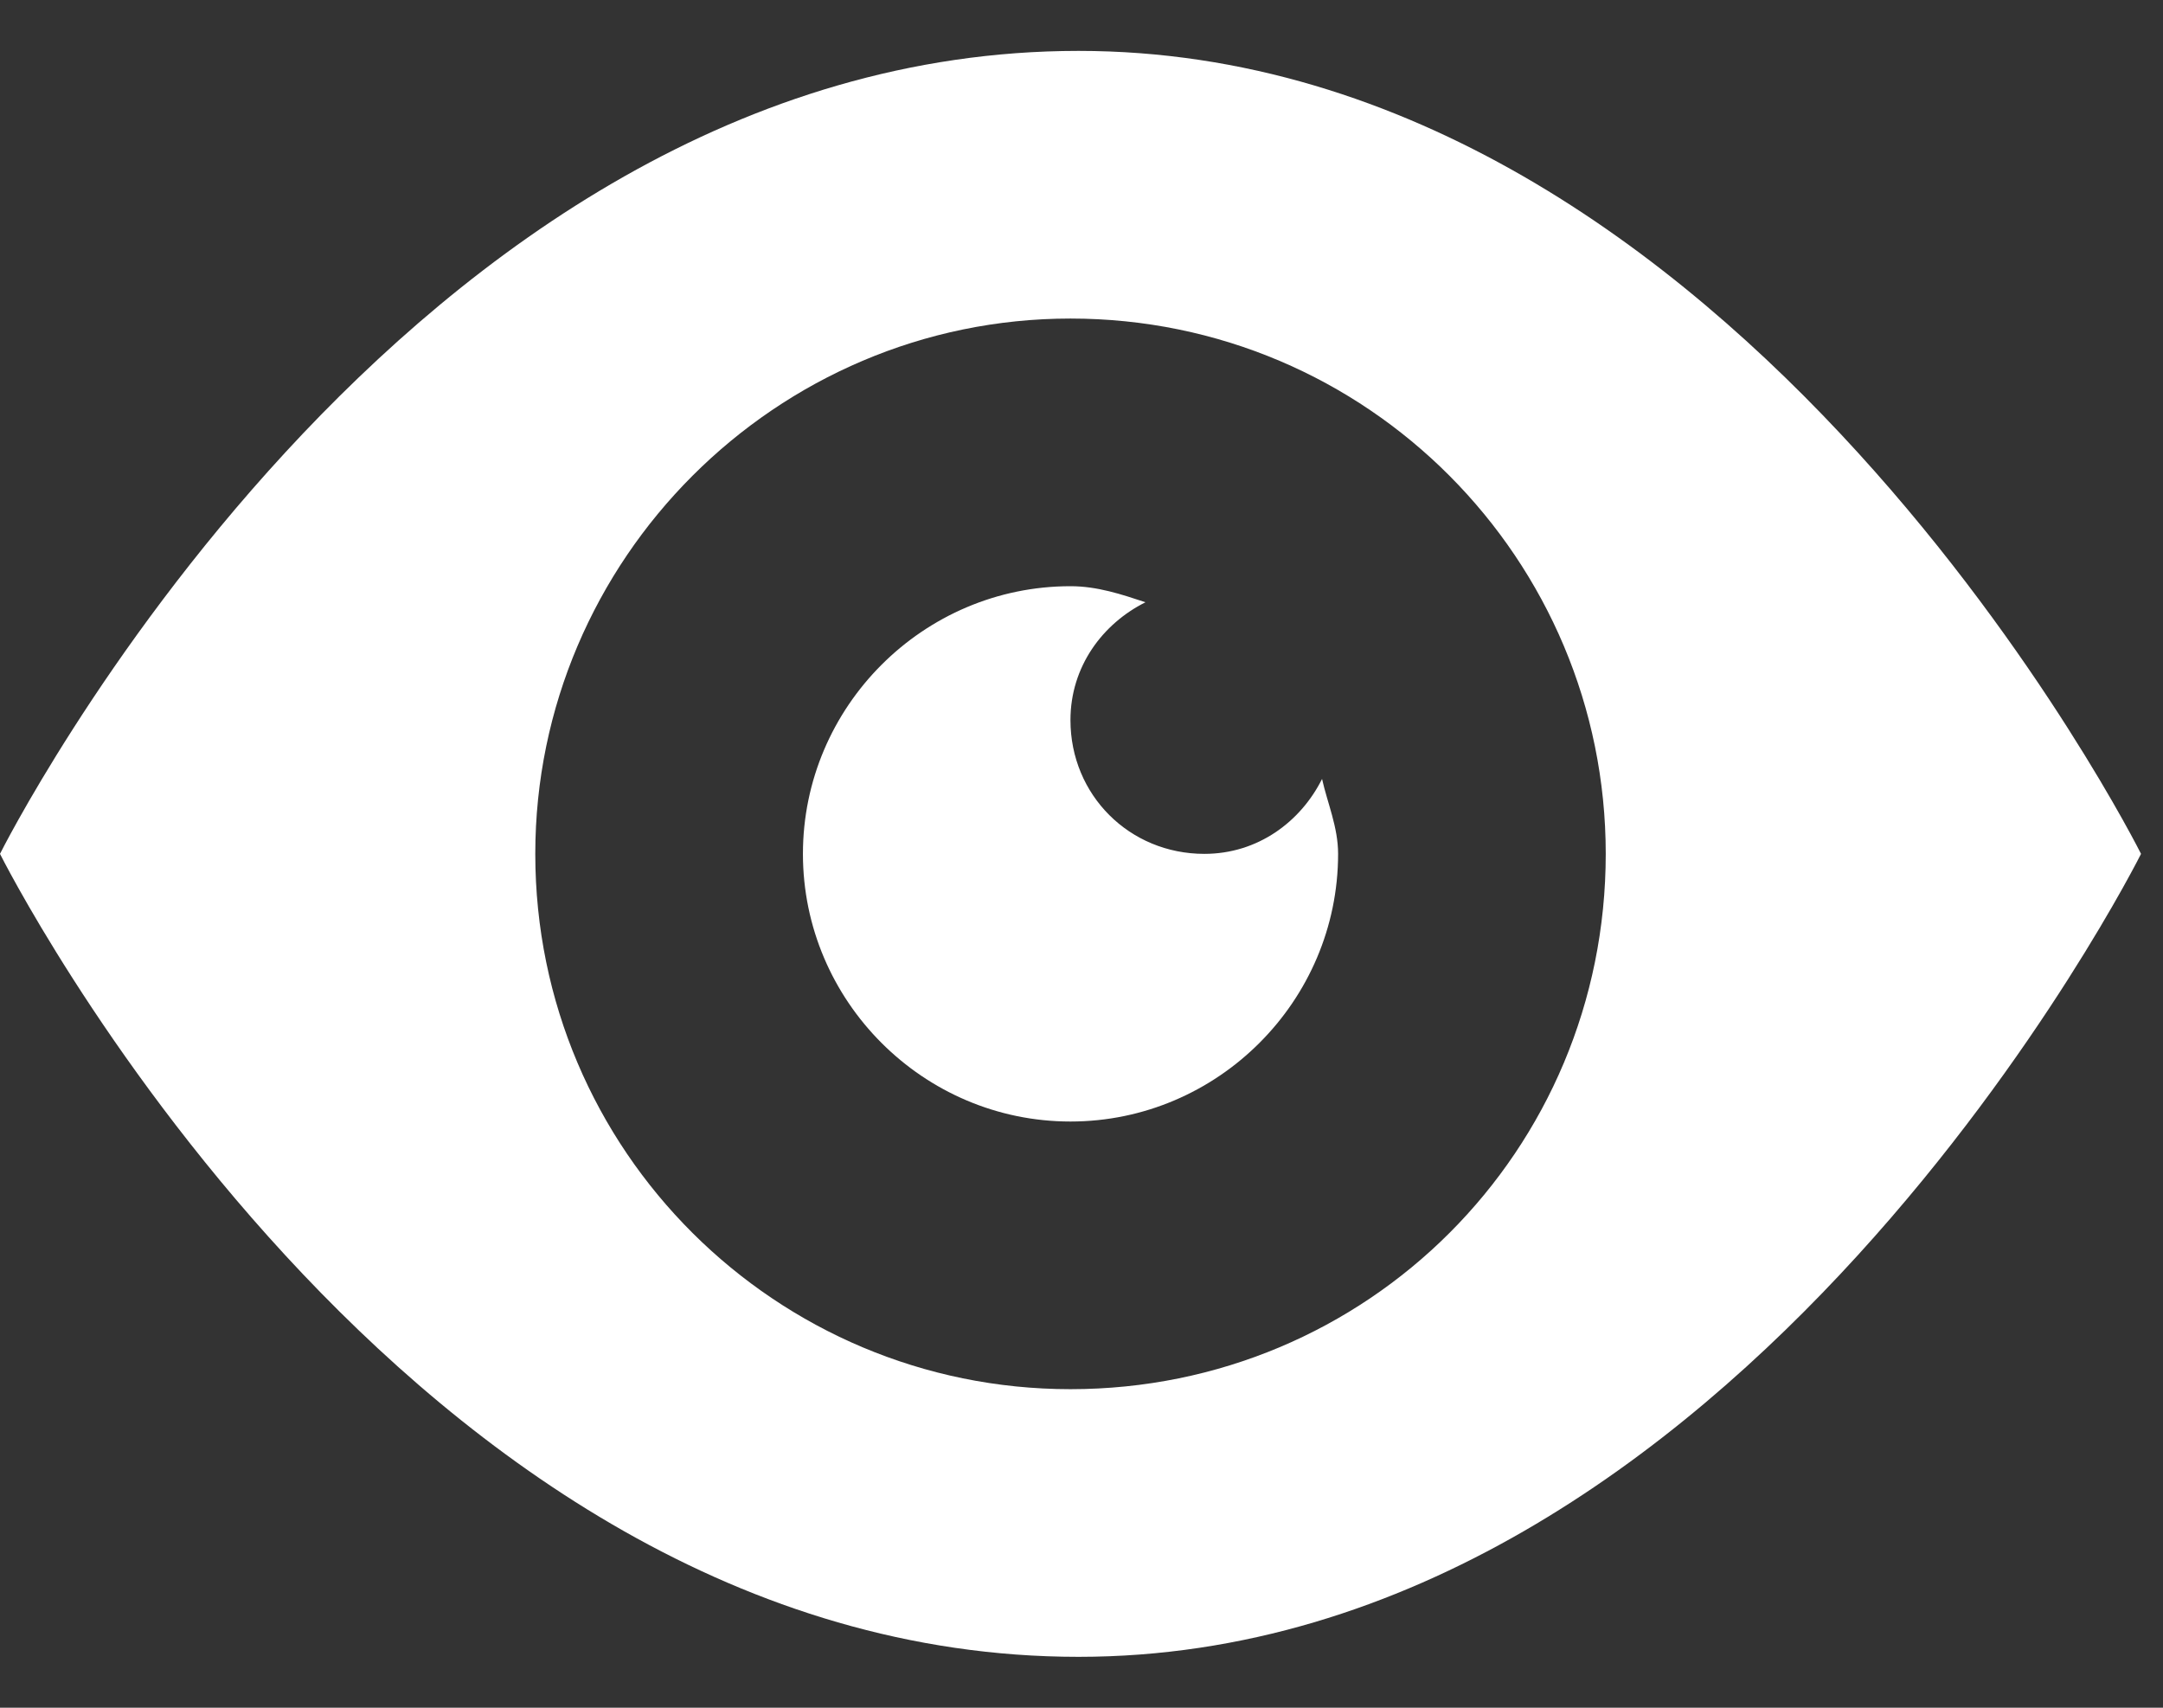
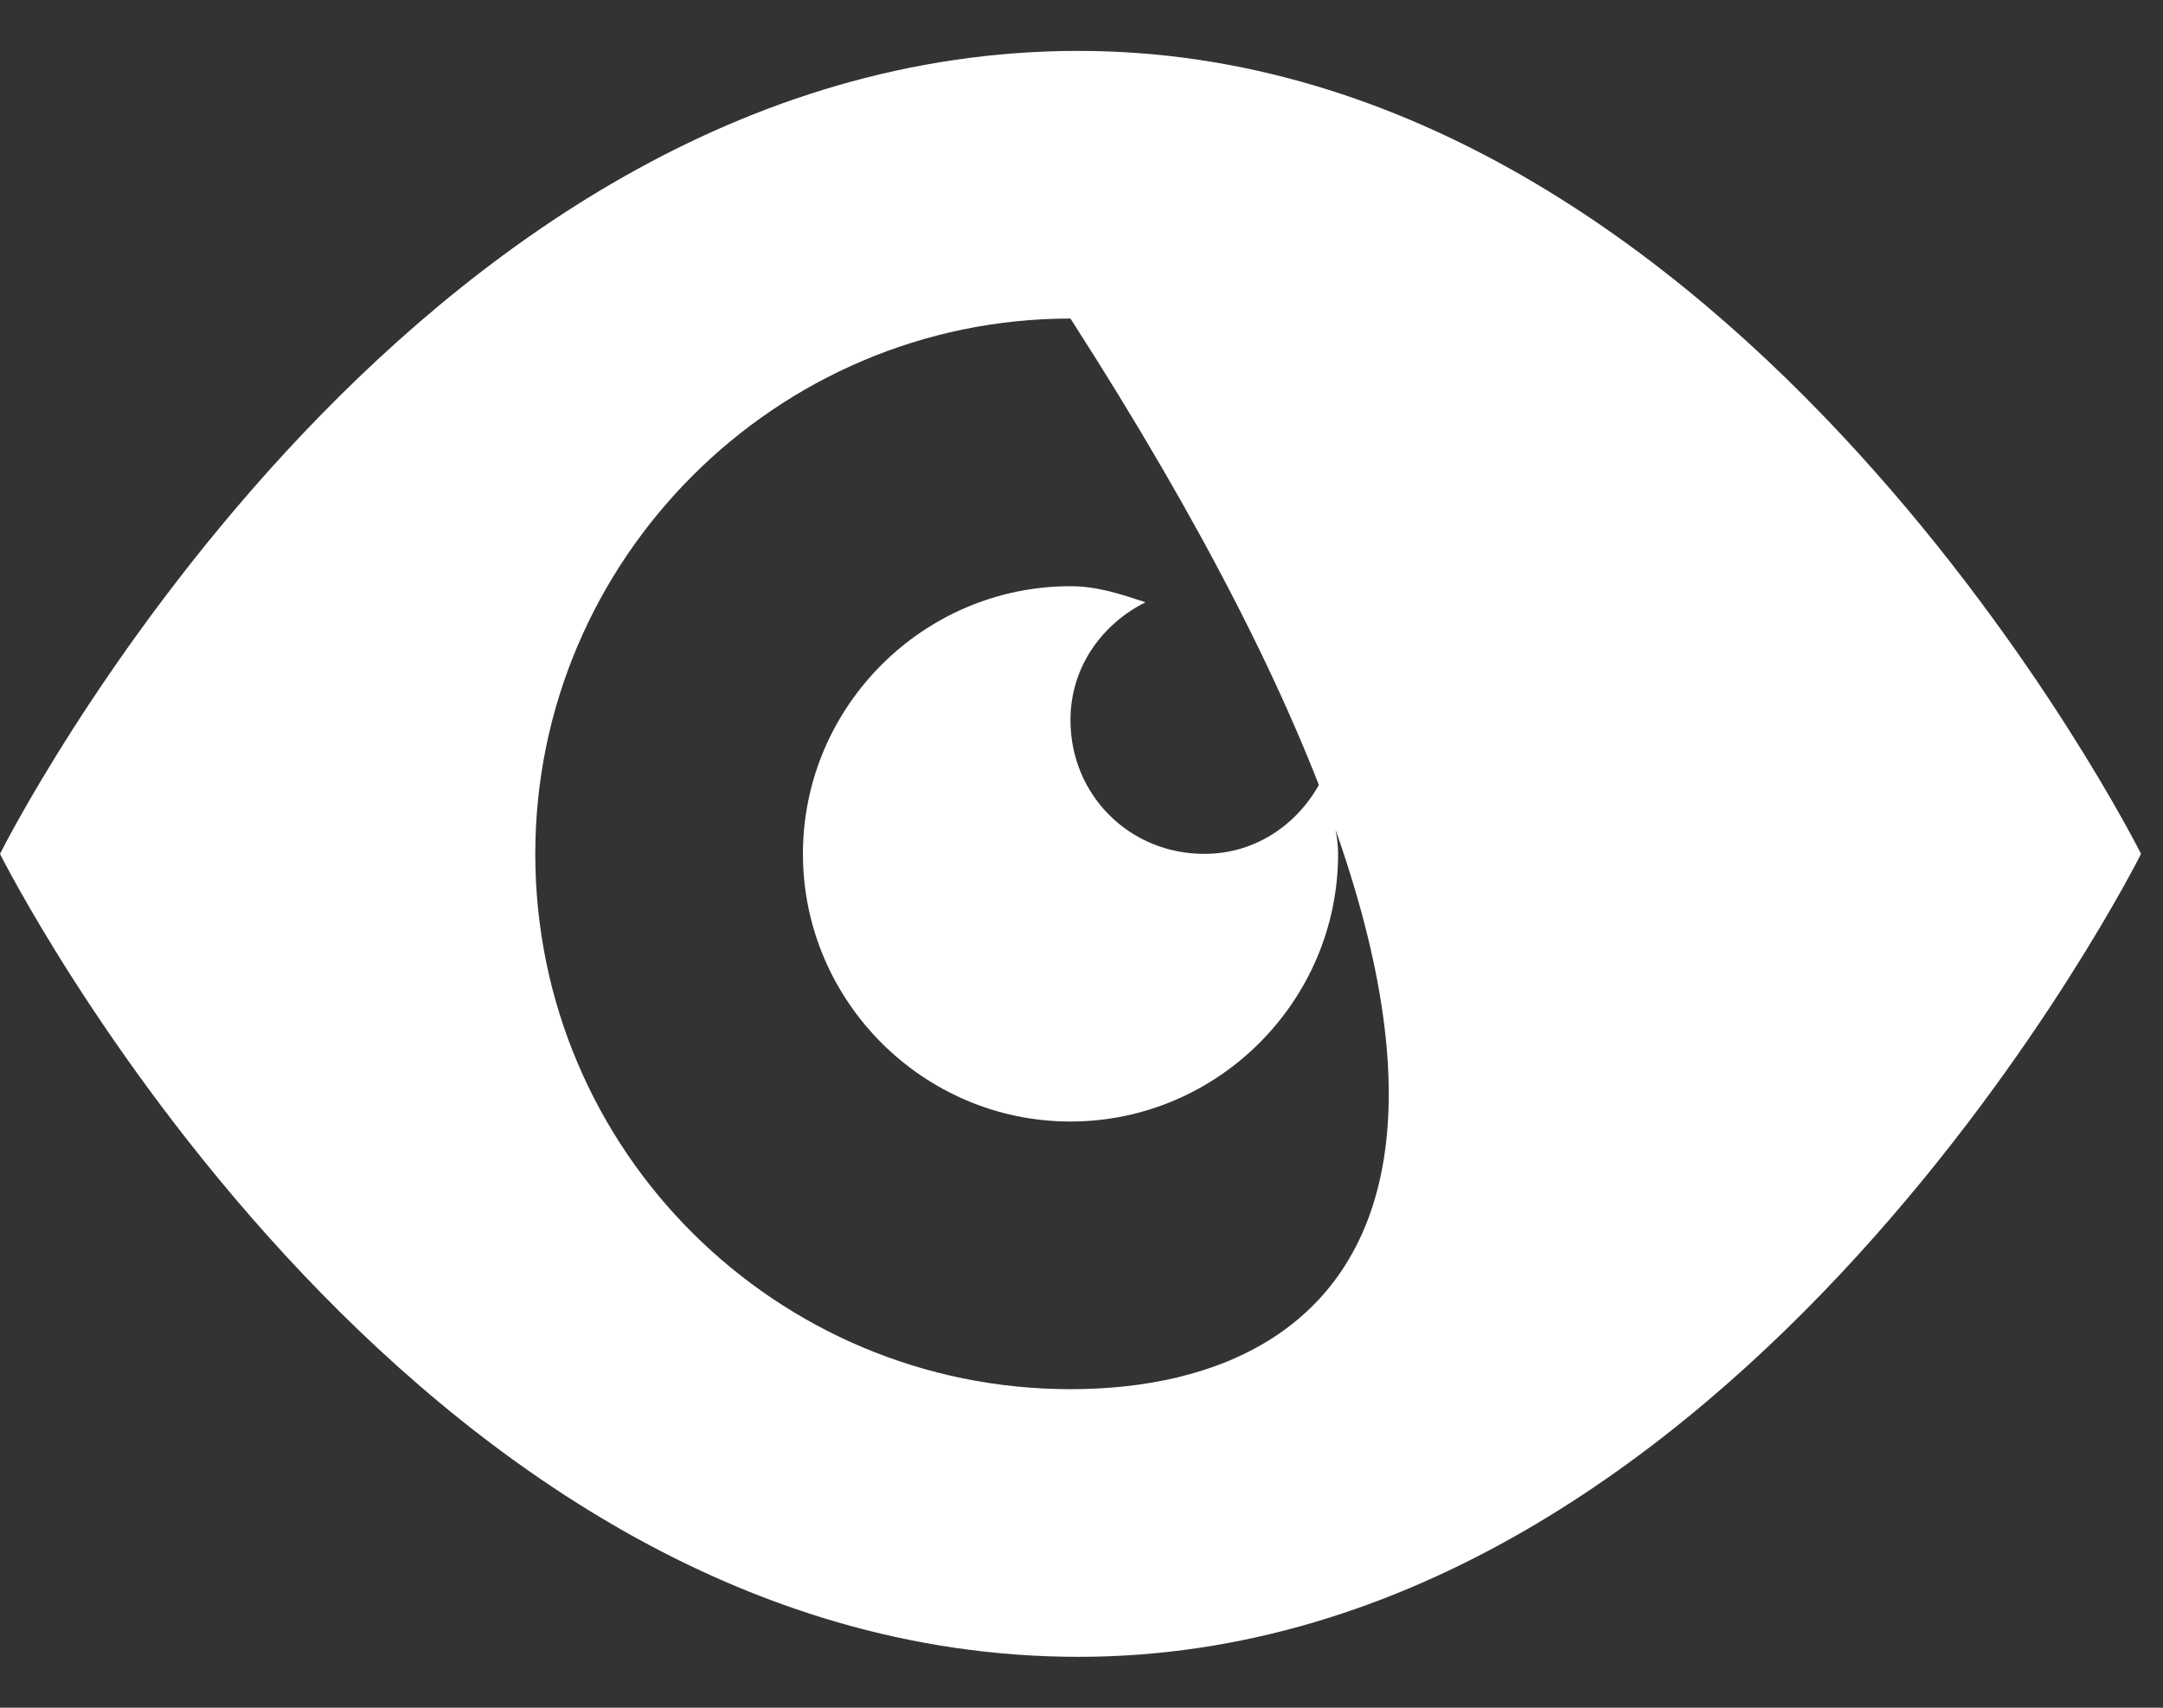
<svg xmlns="http://www.w3.org/2000/svg" width="19" height="15" viewBox="0 0 19 15" fill="none">
  <rect x="0" y="0" width="19" height="15" fill="#333333" stroke="none" />
-   <path d="M9.474 0.447C3.526 0.447 0 7.5 0 7.5C0 7.5 3.526 14.553 9.474 14.553C15.281 14.553 18.807 7.5 18.807 7.5C18.807 7.5 15.281 0.447 9.474 0.447ZM9.403 2.798C12.013 2.798 14.105 4.914 14.105 7.5C14.105 10.109 12.013 12.202 9.403 12.202C6.817 12.202 4.702 10.109 4.702 7.5C4.702 4.914 6.817 2.798 9.403 2.798ZM9.403 5.149C8.11 5.149 7.053 6.207 7.053 7.5C7.053 8.793 8.11 9.851 9.403 9.851C10.696 9.851 11.754 8.793 11.754 7.5C11.754 7.265 11.66 7.053 11.613 6.842C11.425 7.218 11.049 7.5 10.579 7.5C9.921 7.5 9.403 6.983 9.403 6.325C9.403 5.854 9.686 5.478 10.062 5.29C9.85 5.22 9.639 5.149 9.403 5.149Z" fill="white" />
+   <path d="M9.474 0.447C3.526 0.447 0 7.5 0 7.5C0 7.5 3.526 14.553 9.474 14.553C15.281 14.553 18.807 7.5 18.807 7.5C18.807 7.5 15.281 0.447 9.474 0.447ZM9.403 2.798C14.105 10.109 12.013 12.202 9.403 12.202C6.817 12.202 4.702 10.109 4.702 7.5C4.702 4.914 6.817 2.798 9.403 2.798ZM9.403 5.149C8.11 5.149 7.053 6.207 7.053 7.5C7.053 8.793 8.11 9.851 9.403 9.851C10.696 9.851 11.754 8.793 11.754 7.5C11.754 7.265 11.66 7.053 11.613 6.842C11.425 7.218 11.049 7.5 10.579 7.5C9.921 7.5 9.403 6.983 9.403 6.325C9.403 5.854 9.686 5.478 10.062 5.29C9.85 5.22 9.639 5.149 9.403 5.149Z" fill="white" />
</svg>